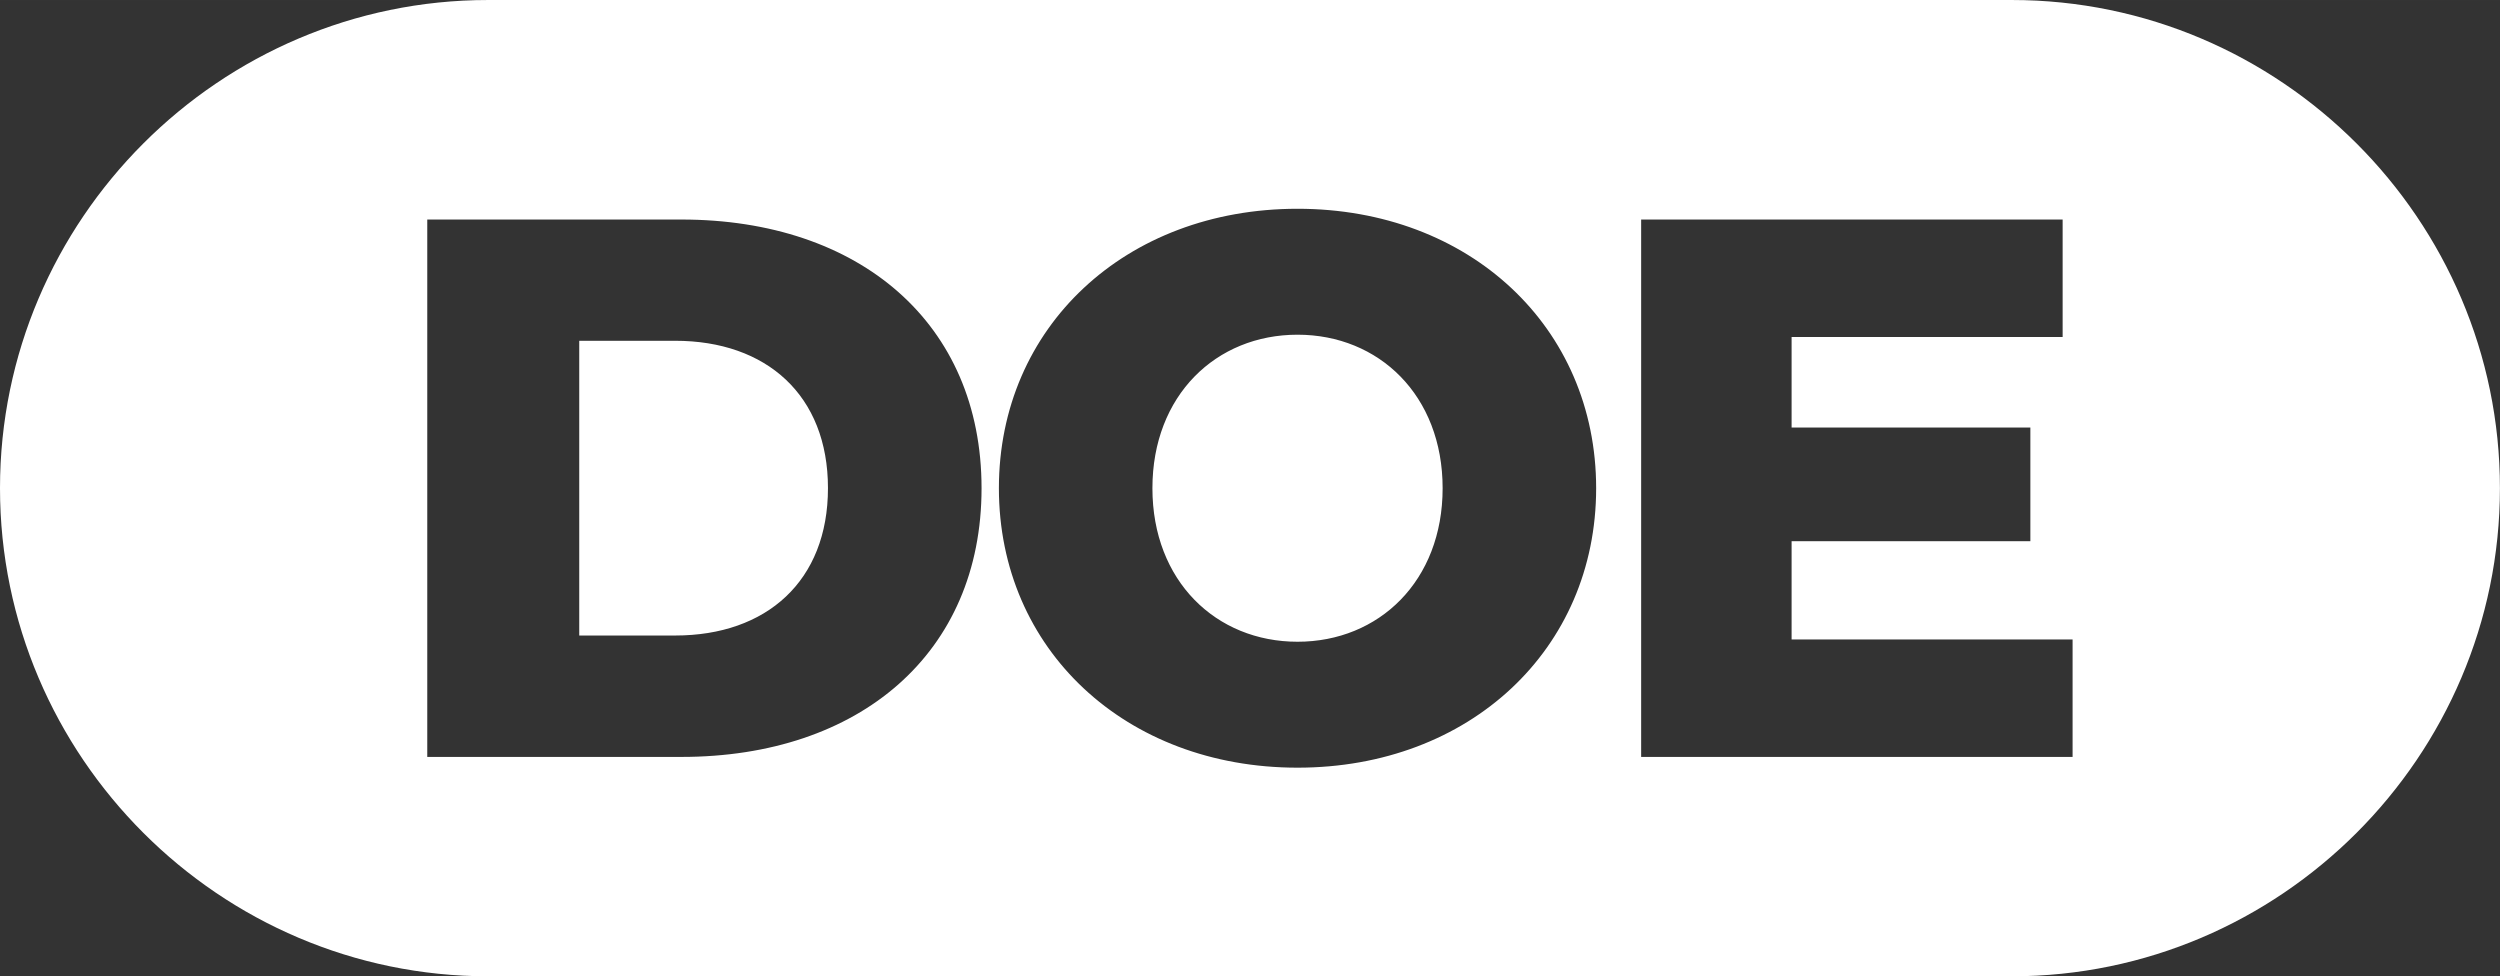
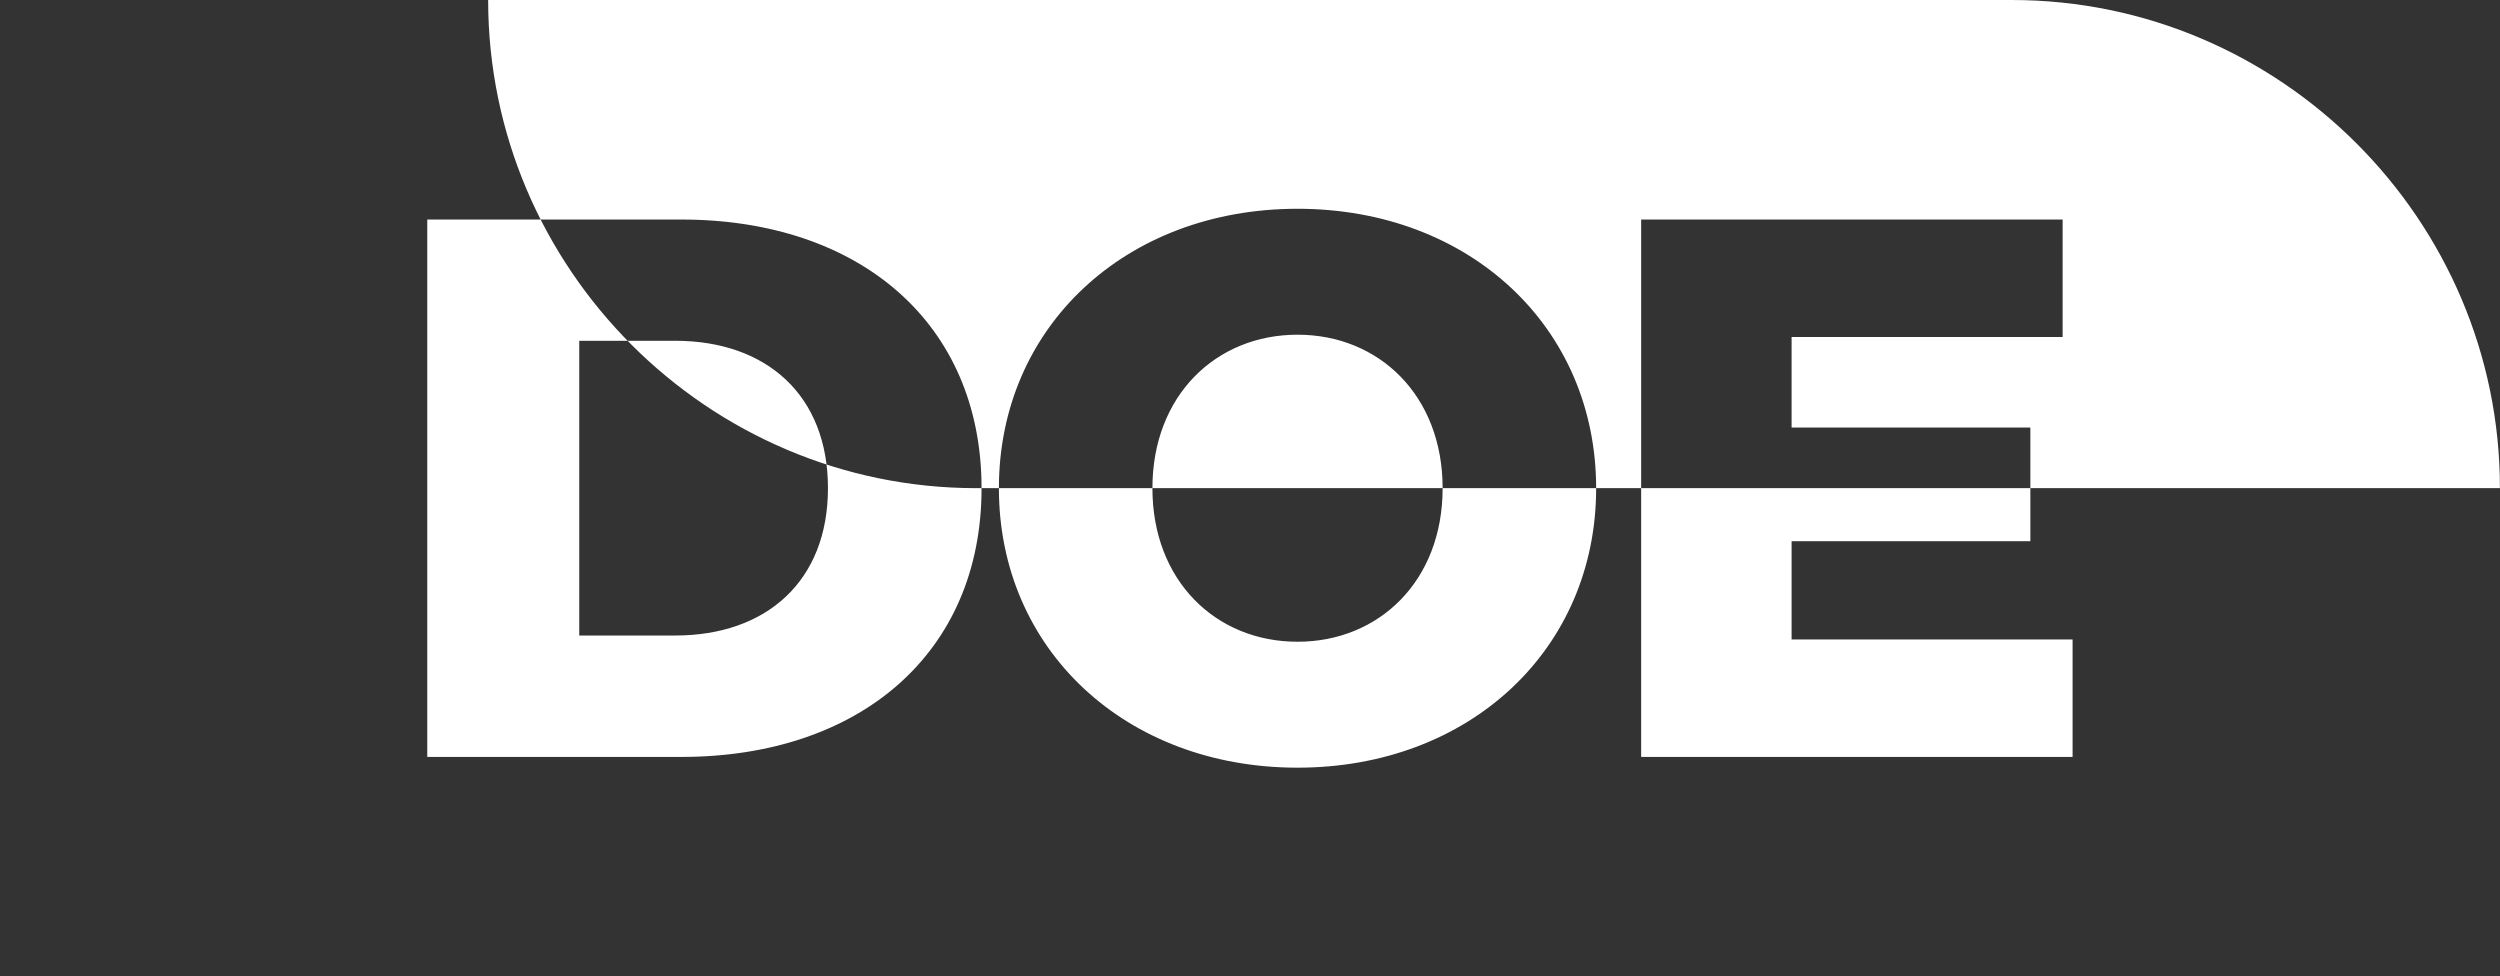
<svg xmlns="http://www.w3.org/2000/svg" xml:space="preserve" width="85.09mm" height="33.232mm" version="1.0" style="shape-rendering:geometricPrecision; text-rendering:geometricPrecision; image-rendering:optimizeQuality; fill-rule:evenodd; clip-rule:evenodd" viewBox="0 0 341.65 133.43">
  <rect x="0" y="0" width="341.65" height="133.43" fill="#333333" stroke="none" />
  <defs>
    <style type="text/css">
   
    .fil0 {fill:white}
   
  </style>
  </defs>
  <g id="Camada_x0020_1">
-     <path class="fil0" d="M66.71 0l208.22 0c36.69,0 66.71,30.02 66.71,66.71l0 0c0,36.69 -30.02,66.71 -66.71,66.71l-208.22 0c-36.69,0 -66.71,-30.02 -66.71,-66.71l0 -0c0,-36.69 30.02,-66.71 66.71,-66.71zm-8.32 103.44l34.73 0c24.34,0 41.02,-14.16 41.02,-36.72 0,-22.56 -16.68,-36.72 -41.02,-36.72l-34.73 0 0 73.44zm20.77 -16.58l0 -40.29 13.11 0c12.49,0 20.88,7.45 20.88,20.14 0,12.69 -8.39,20.14 -20.88,20.14l-13.11 0zm98.16 18.05c23.5,0 40.81,-16.16 40.81,-38.19 0,-22.03 -17.31,-38.19 -40.81,-38.19 -23.5,0 -40.81,16.16 -40.81,38.19 0,22.03 17.31,38.19 40.81,38.19zm0 -17.21c-11.12,0 -19.83,-8.29 -19.83,-20.98 0,-12.7 8.71,-20.98 19.83,-20.98 11.12,0 19.83,8.29 19.83,20.98 0,12.69 -8.71,20.98 -19.83,20.98zm67.52 -0.31l0 -13.43 32.63 0 0 -15.53 -32.63 0 0 -12.38 37.04 0 0 -16.05 -57.6 0 0 73.44 58.96 0 0 -16.05 -38.4 0z" />
+     <path class="fil0" d="M66.71 0l208.22 0c36.69,0 66.71,30.02 66.71,66.71l0 0l-208.22 0c-36.69,0 -66.71,-30.02 -66.71,-66.71l0 -0c0,-36.69 30.02,-66.71 66.71,-66.71zm-8.32 103.44l34.73 0c24.34,0 41.02,-14.16 41.02,-36.72 0,-22.56 -16.68,-36.72 -41.02,-36.72l-34.73 0 0 73.44zm20.77 -16.58l0 -40.29 13.11 0c12.49,0 20.88,7.45 20.88,20.14 0,12.69 -8.39,20.14 -20.88,20.14l-13.11 0zm98.16 18.05c23.5,0 40.81,-16.16 40.81,-38.19 0,-22.03 -17.31,-38.19 -40.81,-38.19 -23.5,0 -40.81,16.16 -40.81,38.19 0,22.03 17.31,38.19 40.81,38.19zm0 -17.21c-11.12,0 -19.83,-8.29 -19.83,-20.98 0,-12.7 8.71,-20.98 19.83,-20.98 11.12,0 19.83,8.29 19.83,20.98 0,12.69 -8.71,20.98 -19.83,20.98zm67.52 -0.31l0 -13.43 32.63 0 0 -15.53 -32.63 0 0 -12.38 37.04 0 0 -16.05 -57.6 0 0 73.44 58.96 0 0 -16.05 -38.4 0z" />
  </g>
</svg>